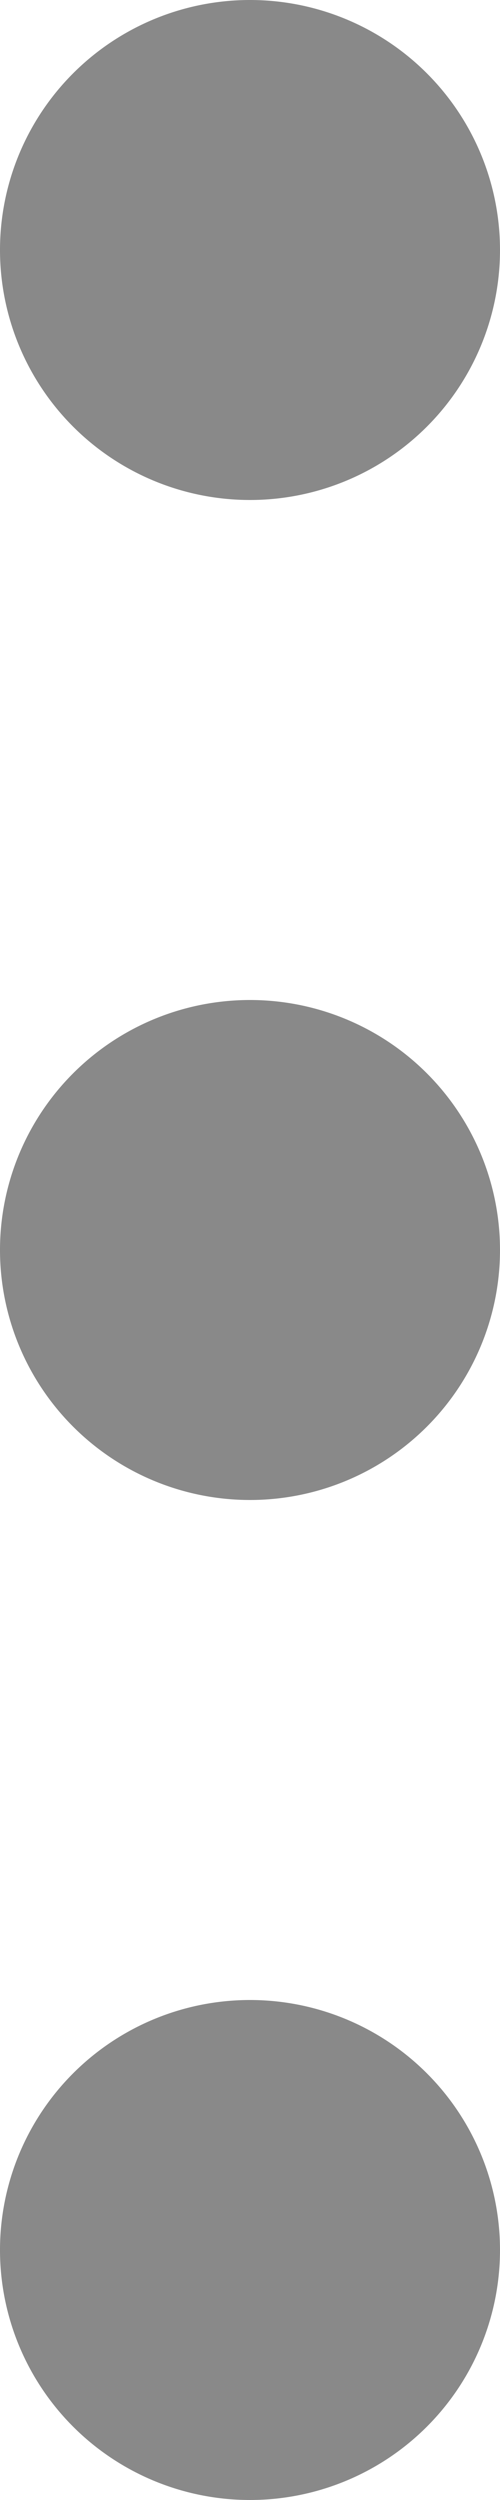
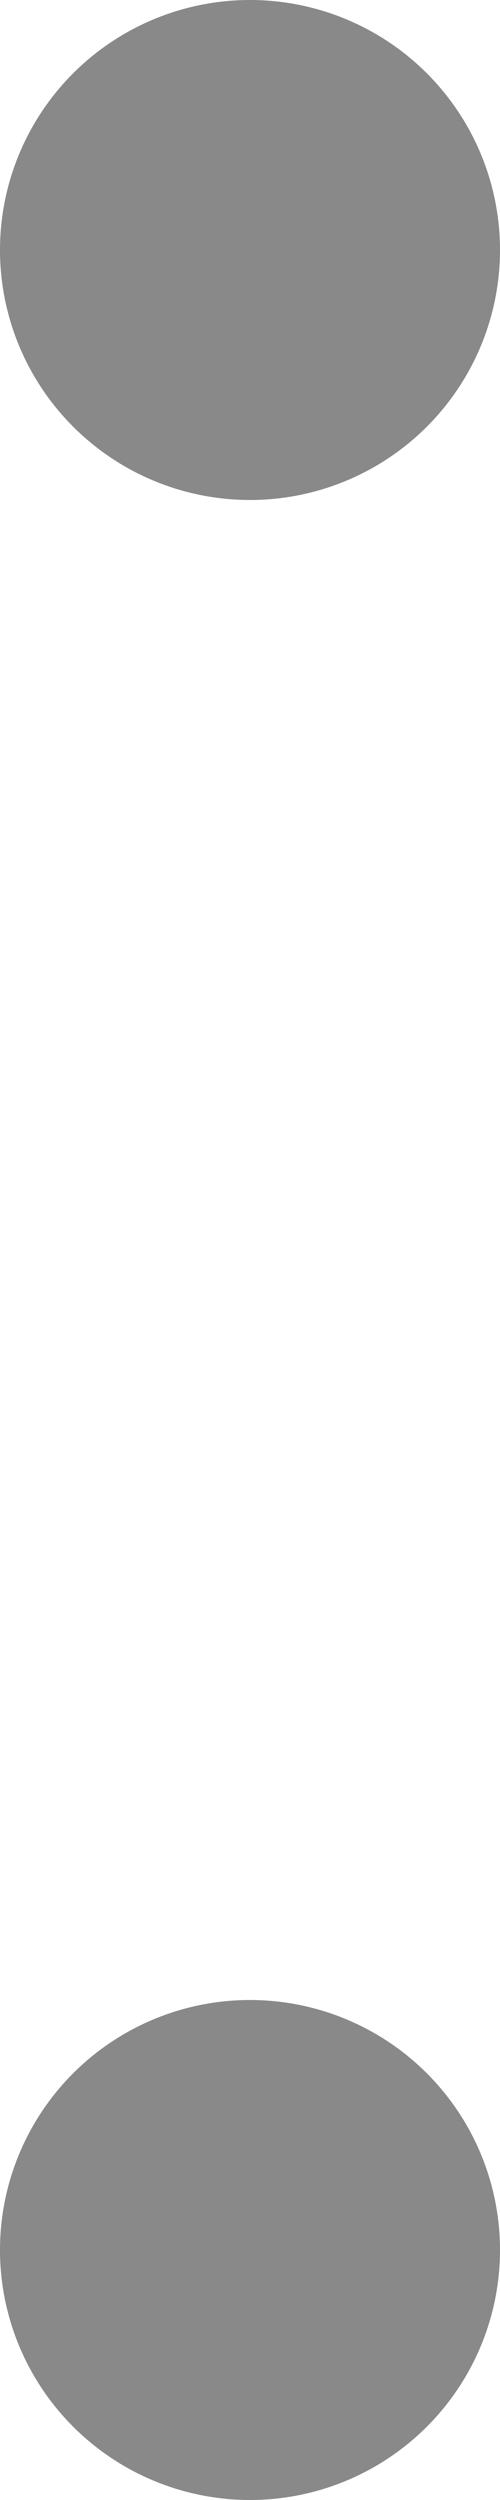
<svg xmlns="http://www.w3.org/2000/svg" width="12" height="60" viewBox="0 0 12 60">
  <g id="threedot" transform="translate(-954 -8204)">
    <path id="パス_91997" data-name="パス 91997" d="M6,0A6,6,0,1,1,0,6,6,6,0,0,1,6,0Z" transform="translate(954 8204)" fill="#898989" />
-     <path id="パス_91998" data-name="パス 91998" d="M6,0A6,6,0,1,1,0,6,6,6,0,0,1,6,0Z" transform="translate(954 8228)" fill="#898989" />
    <path id="パス_91999" data-name="パス 91999" d="M6,0A6,6,0,1,1,0,6,6,6,0,0,1,6,0Z" transform="translate(954 8252)" fill="#898989" />
  </g>
</svg>